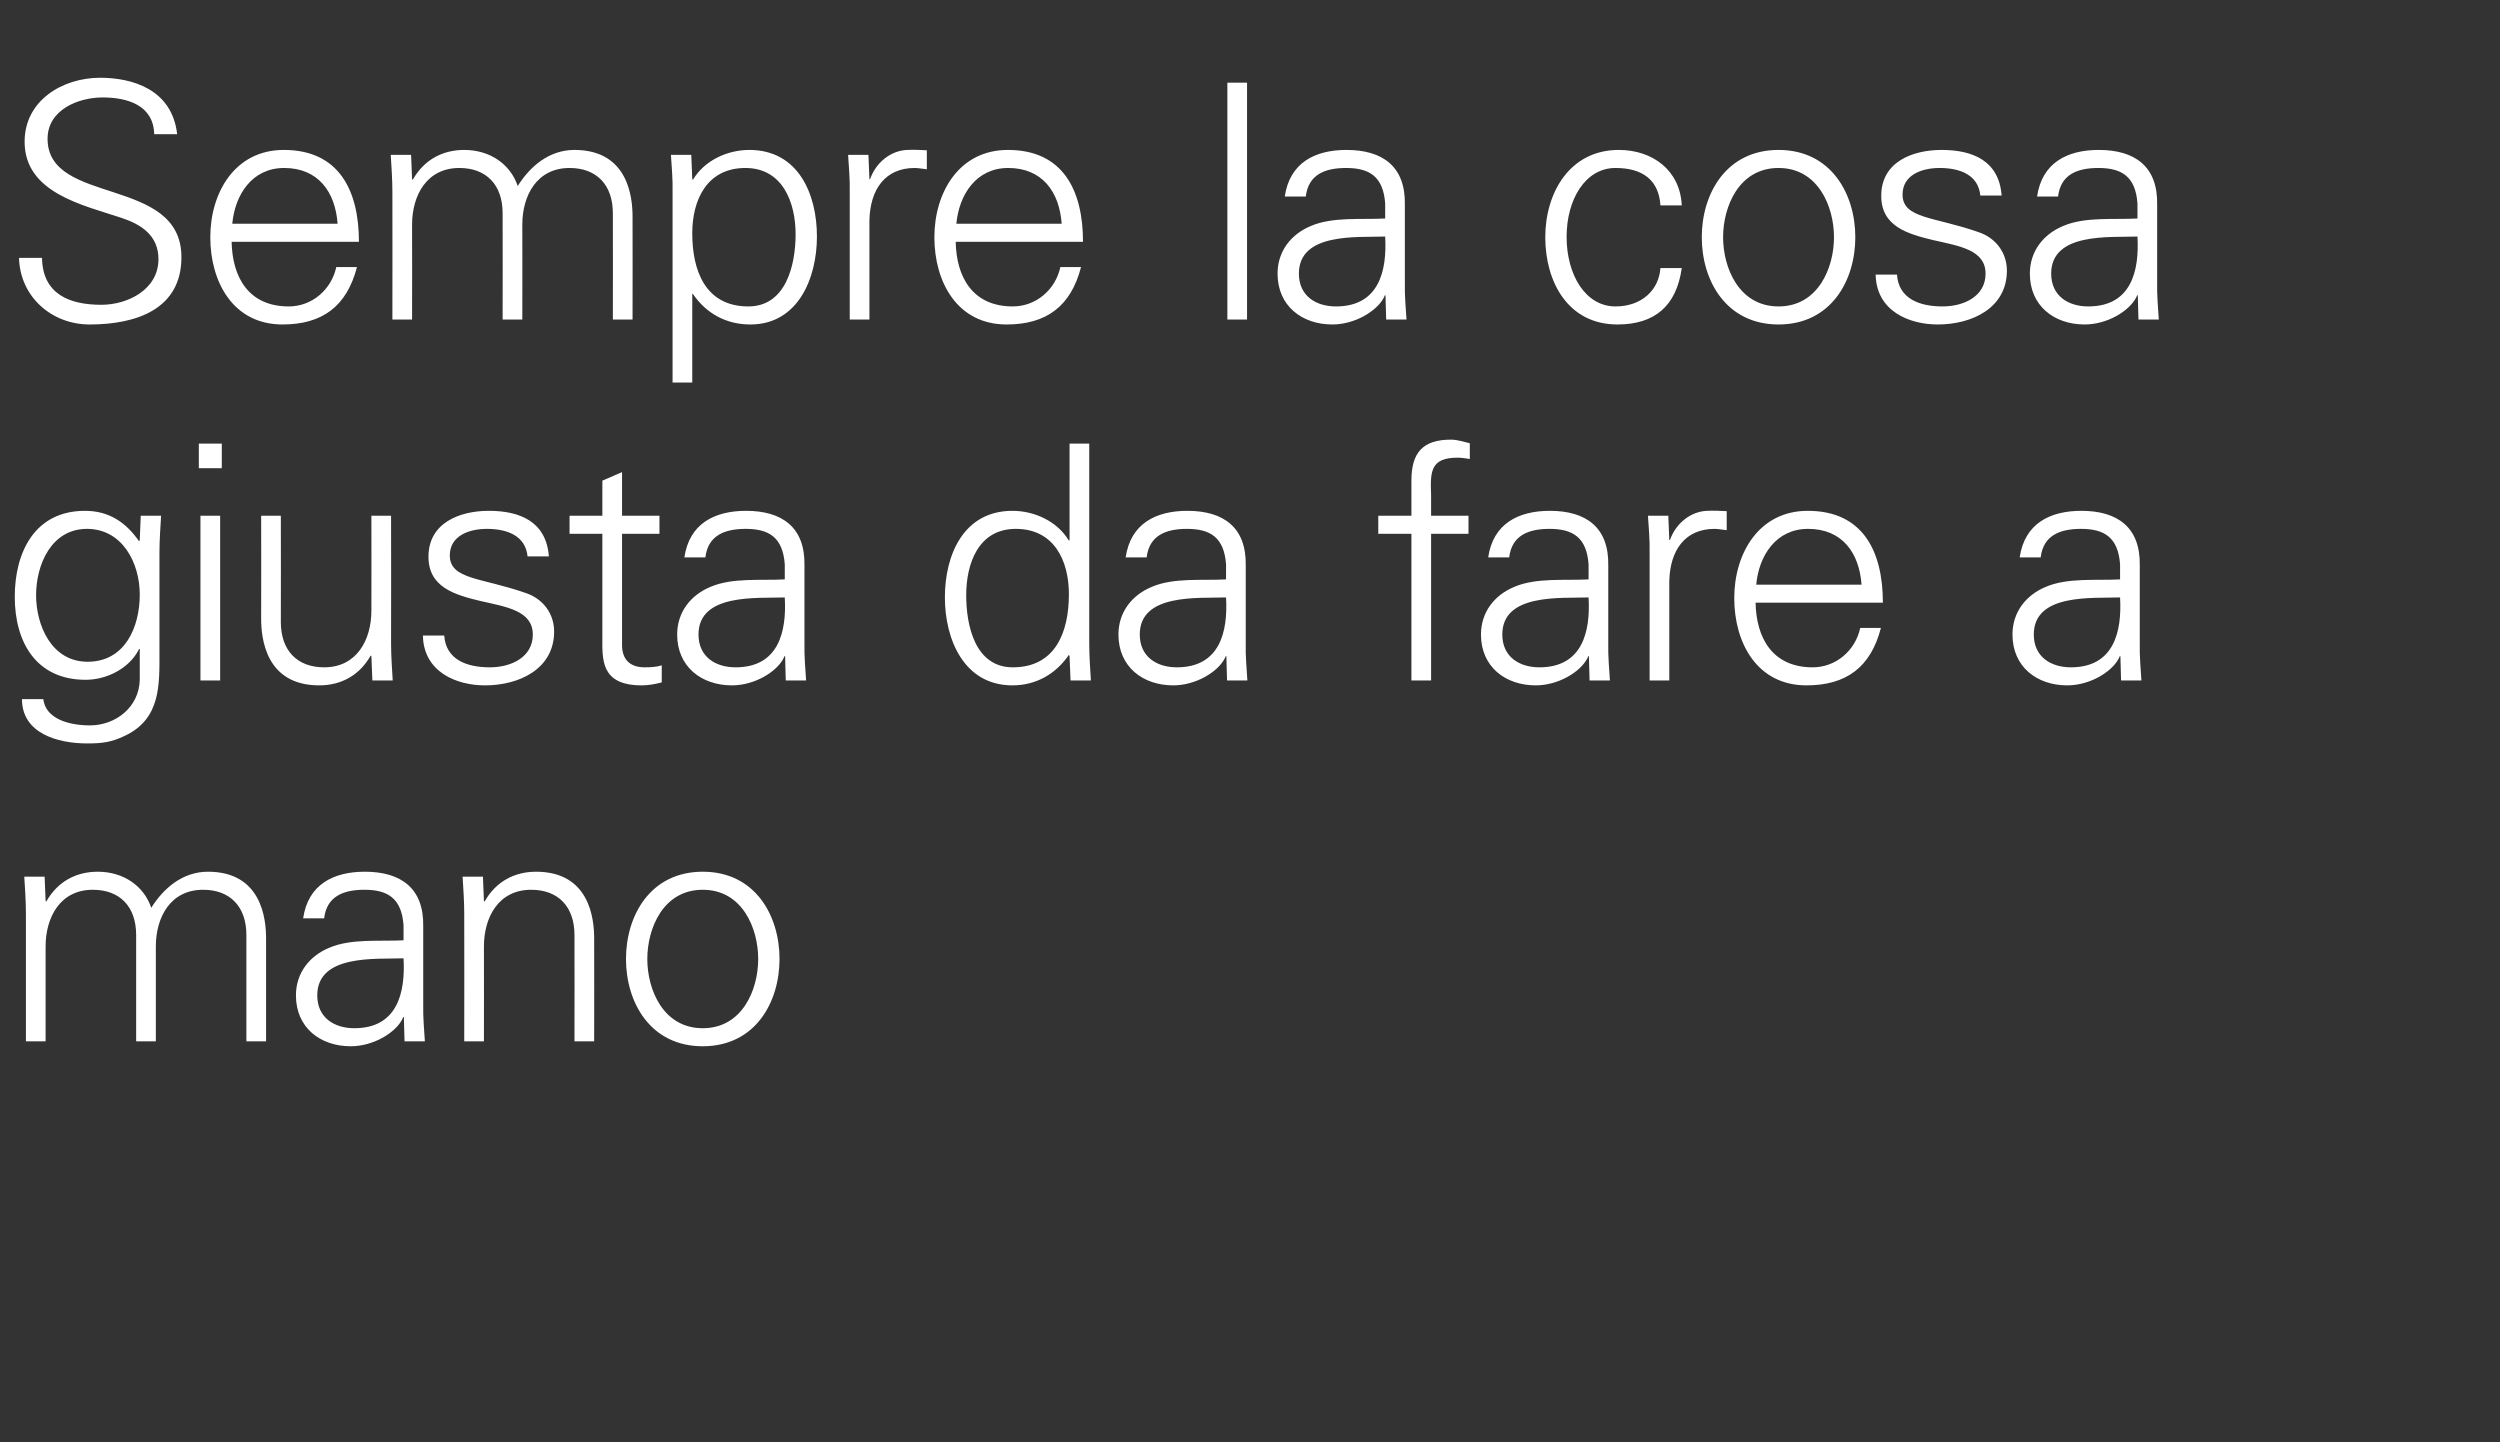
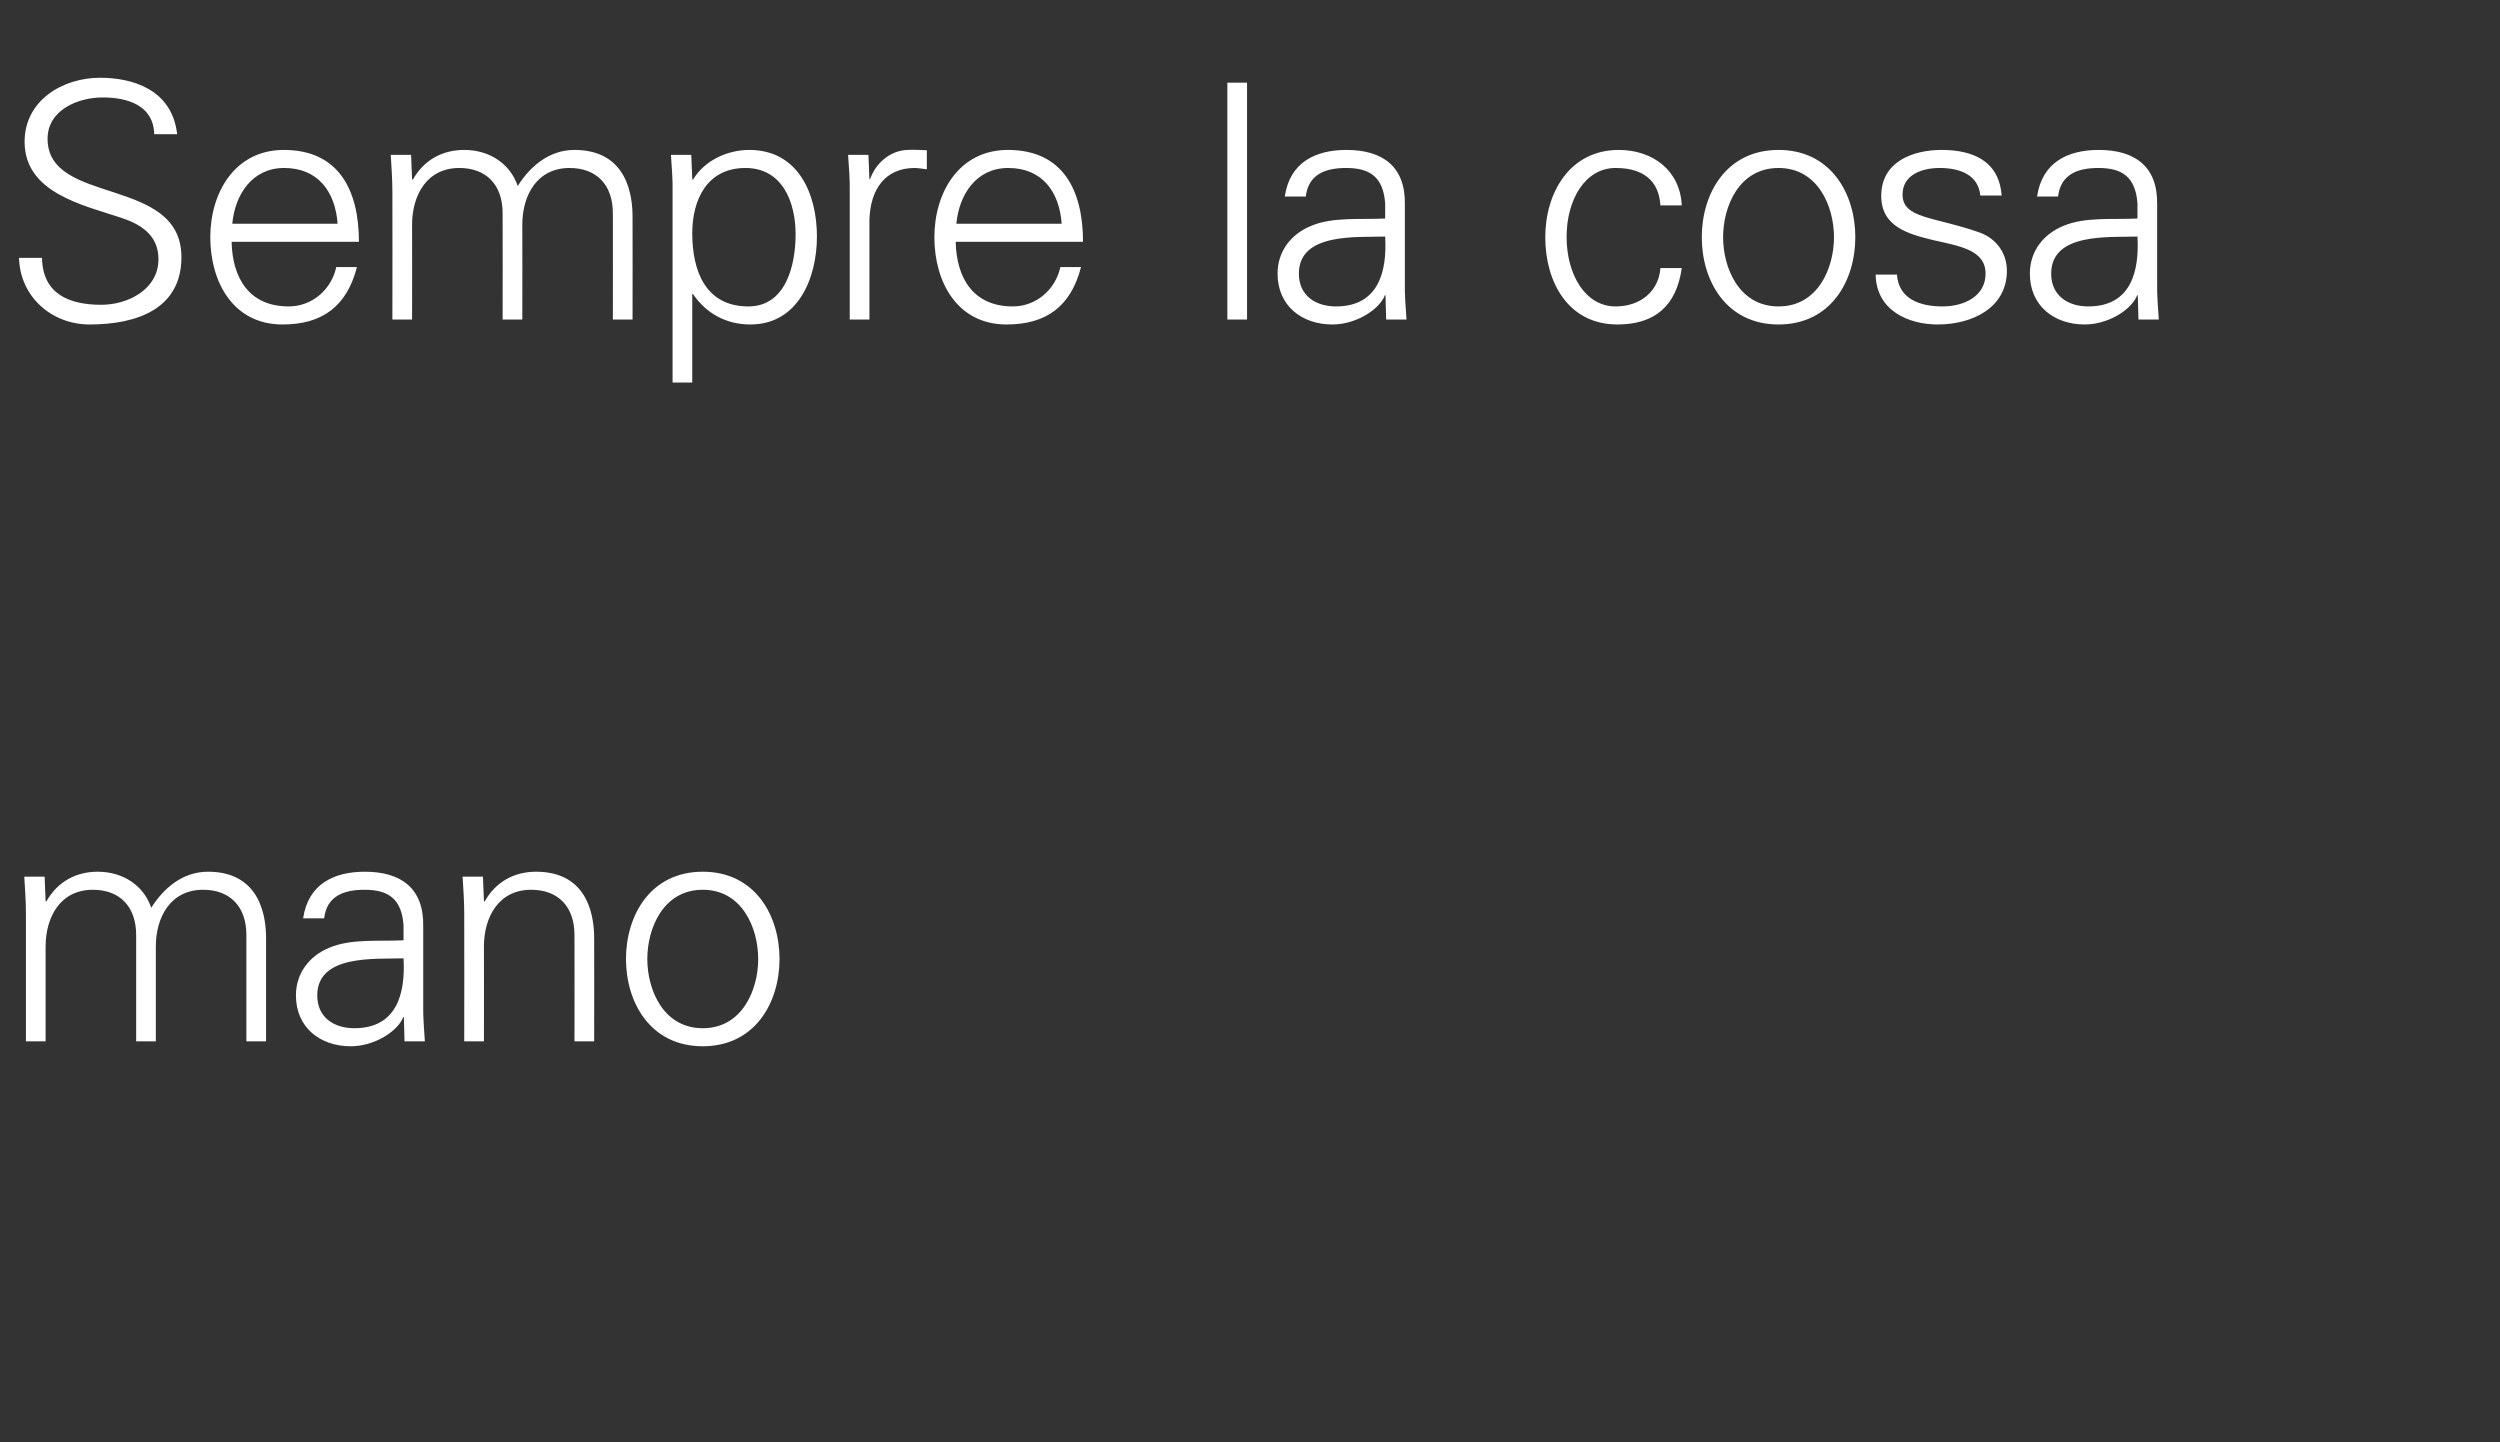
<svg xmlns="http://www.w3.org/2000/svg" version="1.1" width="762px" height="439.6px" viewBox="0 -25 762 439.6" style="top:-25px">
  <rect x="0" y="-25" width="762" height="439.6" fill="#333333" stroke="none" />
  <desc>Sempre la cosa giusta da fare a mano</desc>
  <defs />
  <g id="Polygon266012">
    <path d="M 13.9 249.6 C 13.9 249.6 14.1 249.8 14.1 249.8 C 17.6 243.6 23.3 240.7 29.8 240.7 C 37.7 240.7 43.9 245.1 46.1 251.7 C 49.8 245.8 55.6 240.7 63.4 240.7 C 79.8 240.7 81.1 255.2 81.1 261 C 81.1 261 81.1 292.4 81.1 292.4 L 75.1 292.4 C 75.1 292.4 75.1 260 75.1 260 C 75.1 251.3 70.1 246.2 61.9 246.2 C 52 246.2 47.5 254.5 47.5 263.5 C 47.5 263.5 47.5 292.4 47.5 292.4 L 41.5 292.4 C 41.5 292.4 41.5 260 41.5 260 C 41.5 251.3 36.5 246.2 28.3 246.2 C 18.4 246.2 13.9 254.5 13.9 263.5 C 13.9 263.5 13.9 292.4 13.9 292.4 L 7.9 292.4 C 7.9 292.4 7.9 253.5 7.9 253.5 C 7.9 249.6 7.6 245.6 7.4 242.2 C 7.4 242.2 13.6 242.2 13.6 242.2 L 13.9 249.6 Z M 108 288.4 C 121.1 288.4 123.6 277.6 123 267.1 C 114.5 267.4 96.7 265.8 96.7 278.4 C 96.7 285.2 101.9 288.4 108 288.4 Z M 123 257 C 122.4 248.8 118.2 246.2 111.1 246.2 C 104.8 246.2 99.6 248.1 98.8 254.9 C 98.8 254.9 92.4 254.9 92.4 254.9 C 93.9 244.6 101.6 240.7 111.2 240.7 C 122.3 240.7 129.2 245.8 129 257.3 C 129 257.3 129 281.1 129 281.1 C 128.9 285 129.3 289 129.5 292.4 C 129.5 292.4 123.3 292.4 123.3 292.4 L 123.1 285 L 122.9 285 C 122.9 285 122.6 285.7 122.6 285.7 C 120.4 289.9 113.7 293.9 106.9 293.9 C 97.6 293.9 90.2 288.2 90.2 278.4 C 90.2 271.6 94.3 266.4 100.3 263.9 C 107 261 115.7 262 123 261.6 C 123 261.6 123 257 123 257 Z M 147.5 292.4 L 141.5 292.4 C 141.5 292.4 141.55 253.5 141.5 253.5 C 141.5 249.6 141.2 245.6 141 242.2 C 141.05 242.2 147.2 242.2 147.2 242.2 L 147.5 249.6 C 147.5 249.6 147.75 249.8 147.7 249.8 C 151.2 243.6 156.9 240.7 163.4 240.7 C 179.8 240.7 181.1 255.2 181.1 261 C 181.15 261 181.1 292.4 181.1 292.4 L 175.1 292.4 C 175.1 292.4 175.15 260 175.1 260 C 175.1 251.3 170.1 246.2 161.9 246.2 C 152 246.2 147.5 254.5 147.5 263.5 C 147.55 263.5 147.5 292.4 147.5 292.4 Z M 214.2 246.2 C 202.1 246.2 197.3 258 197.3 267.3 C 197.3 276.6 202.1 288.4 214.2 288.4 C 226.3 288.4 231.1 276.6 231.1 267.3 C 231.1 258 226.3 246.2 214.2 246.2 Z M 237.6 267.3 C 237.6 280.5 230.2 293.9 214.2 293.9 C 198.2 293.9 190.8 280.5 190.8 267.3 C 190.8 254.1 198.2 240.7 214.2 240.7 C 230.2 240.7 237.6 254.1 237.6 267.3 Z " stroke="none" fill="#fff" />
  </g>
  <g id="Polygon266011">
-     <path d="M 26.5 136.2 C 15.6 136.2 11 147.2 11 156.4 C 11 165.6 15.7 176.7 26.7 176.7 C 38.2 176.7 42.6 166 42.6 156.2 C 42.6 146.6 37.3 136.2 26.5 136.2 Z M 42.9 132.2 C 42.9 132.2 49.1 132.2 49.1 132.2 C 48.9 135.6 48.6 139.6 48.6 143.5 C 48.6 143.5 48.6 173.6 48.6 173.6 C 48.6 183.6 49.1 194.1 38 199.3 C 34 201.2 31.3 201.6 26.6 201.6 C 17.5 201.6 6.7 198.5 6.7 188.1 C 6.7 188.1 13.2 188.1 13.2 188.1 C 13.9 194.1 21 196.1 27.4 196.1 C 35.2 196.1 42.4 190.6 42.6 182.2 C 42.6 182.2 42.6 172.8 42.6 172.8 C 42.6 172.8 42.4 172.8 42.4 172.8 C 39.5 178.7 32.6 182.2 26.1 182.2 C 11 182.2 4.5 170.7 4.5 156.9 C 4.5 143.3 10.6 130.7 25.9 130.7 C 33.2 130.7 38.4 134.2 42.4 140 C 42.4 140 42.6 139.6 42.6 139.6 L 42.9 132.2 Z M 67.1 132.2 L 67.1 182.4 L 61.1 182.4 L 61.1 132.2 L 67.1 132.2 Z M 67.6 117.7 L 60.6 117.7 L 60.6 110.2 L 67.6 110.2 L 67.6 117.7 Z M 113.2 132.2 L 119.2 132.2 C 119.2 132.2 119.25 171.1 119.2 171.1 C 119.2 175 119.5 179 119.7 182.4 C 119.75 182.4 113.5 182.4 113.5 182.4 L 113.2 175 C 113.2 175 113.05 174.8 113 174.8 C 109.5 181 103.8 183.9 97.3 183.9 C 80.9 183.9 79.6 169.4 79.6 163.6 C 79.65 163.6 79.6 132.2 79.6 132.2 L 85.6 132.2 C 85.6 132.2 85.65 164.6 85.6 164.6 C 85.6 173.3 90.6 178.4 98.8 178.4 C 108.7 178.4 113.2 170.1 113.2 161.1 C 113.25 161.1 113.2 132.2 113.2 132.2 Z M 149 130.7 C 158.5 130.7 166.5 134 167.3 144.6 C 167.3 144.6 160.8 144.6 160.8 144.6 C 160.2 138.3 154.6 136.2 148.4 136.2 C 142.8 136.2 137.1 138.4 137.1 144.3 C 137.1 151.7 146.8 151 160.4 155.8 C 165.6 157.6 168.9 162.1 168.9 167.5 C 168.9 178.8 158.4 183.9 147.8 183.9 C 139.1 183.9 129.1 179.8 128.9 168.7 C 128.9 168.7 135.4 168.7 135.4 168.7 C 135.9 176.2 142.5 178.4 149.3 178.4 C 155.7 178.4 162.4 175.4 162.4 168.4 C 162.4 161.2 154.5 160 146.5 158.2 C 138.6 156.3 130.6 154 130.6 144.7 C 130.6 134.3 140.2 130.7 149 130.7 Z M 183.6 137.7 L 173.6 137.7 L 173.6 132.2 L 183.6 132.2 L 183.6 121.5 L 189.6 118.9 L 189.6 132.2 L 201 132.2 L 201 137.7 L 189.6 137.7 C 189.6 137.7 189.6 171.3 189.6 171.3 C 189.5 175.9 191.9 178.4 196.5 178.4 C 198.3 178.4 200.1 178.3 201.7 177.8 C 201.7 177.8 201.7 183 201.7 183 C 199.8 183.5 197.6 183.9 195.6 183.9 C 182.9 183.9 183.6 175.8 183.6 169 C 183.6 169 183.6 137.7 183.6 137.7 Z M 224.2 178.4 C 237.3 178.4 239.8 167.6 239.2 157.1 C 230.7 157.4 212.9 155.8 212.9 168.4 C 212.9 175.2 218.1 178.4 224.2 178.4 Z M 239.2 147 C 238.6 138.8 234.4 136.2 227.3 136.2 C 221 136.2 215.8 138.1 215 144.9 C 215 144.9 208.6 144.9 208.6 144.9 C 210.1 134.6 217.8 130.7 227.4 130.7 C 238.5 130.7 245.4 135.8 245.2 147.3 C 245.2 147.3 245.2 171.1 245.2 171.1 C 245.1 175 245.5 179 245.7 182.4 C 245.7 182.4 239.5 182.4 239.5 182.4 L 239.3 175 L 239.1 175 C 239.1 175 238.8 175.7 238.8 175.7 C 236.6 179.9 229.9 183.9 223.1 183.9 C 213.8 183.9 206.4 178.2 206.4 168.4 C 206.4 161.6 210.5 156.4 216.5 153.9 C 223.2 151 231.9 152 239.2 151.6 C 239.2 151.6 239.2 147 239.2 147 Z M 309.6 136.2 C 298.2 136.2 294.5 146.8 294.5 156.4 C 294.5 165.7 297.2 178.4 308.7 178.4 C 321.8 178.4 325.8 167.5 325.8 156.1 C 325.8 145.9 321.3 136.2 309.6 136.2 Z M 326 175 C 326 175 325.78 174.6 325.8 174.6 C 321.7 180.6 315.6 183.9 308.6 183.9 C 293.7 183.9 288 169.7 288 157.1 C 288 144.1 293.7 130.7 308.6 130.7 C 315.3 130.7 322.3 133.9 325.8 139.8 C 325.78 139.8 326 139.6 326 139.6 L 326 110.2 L 332 110.2 C 332 110.2 331.98 171.1 332 171.1 C 332 175 332.3 179 332.5 182.4 C 332.48 182.4 326.3 182.4 326.3 182.4 L 326 175 Z M 358.7 178.4 C 371.8 178.4 374.3 167.6 373.7 157.1 C 365.2 157.4 347.4 155.8 347.4 168.4 C 347.4 175.2 352.6 178.4 358.7 178.4 Z M 373.7 147 C 373.1 138.8 368.9 136.2 361.8 136.2 C 355.5 136.2 350.3 138.1 349.5 144.9 C 349.5 144.9 343.1 144.9 343.1 144.9 C 344.6 134.6 352.3 130.7 361.9 130.7 C 373 130.7 379.9 135.8 379.7 147.3 C 379.7 147.3 379.7 171.1 379.7 171.1 C 379.6 175 380 179 380.2 182.4 C 380.19 182.4 374 182.4 374 182.4 L 373.8 175 L 373.6 175 C 373.6 175 373.29 175.7 373.3 175.7 C 371.1 179.9 364.4 183.9 357.6 183.9 C 348.3 183.9 340.9 178.2 340.9 168.4 C 340.9 161.6 345 156.4 351 153.9 C 357.7 151 366.4 152 373.7 151.6 C 373.7 151.6 373.7 147 373.7 147 Z M 430.2 182.4 L 430.2 137.7 L 420.1 137.7 L 420.1 132.2 L 430.2 132.2 C 430.2 132.2 430.17 121.5 430.2 121.5 C 430.2 112.9 433.7 109 442.3 109 C 444.2 109 446.2 109.7 448 110.1 C 448 110.1 448 114.9 448 114.9 C 446.8 114.7 445.5 114.5 444.3 114.5 C 436.1 114.5 435.9 118.6 436.2 125.8 C 436.17 125.8 436.2 132.2 436.2 132.2 L 447.6 132.2 L 447.6 137.7 L 436.2 137.7 L 436.2 182.4 L 430.2 182.4 Z M 469.2 178.4 C 482.3 178.4 484.8 167.6 484.2 157.1 C 475.7 157.4 457.9 155.8 457.9 168.4 C 457.9 175.2 463.1 178.4 469.2 178.4 Z M 484.2 147 C 483.6 138.8 479.4 136.2 472.3 136.2 C 466 136.2 460.8 138.1 460 144.9 C 460 144.9 453.6 144.9 453.6 144.9 C 455.1 134.6 462.8 130.7 472.4 130.7 C 483.5 130.7 490.4 135.8 490.2 147.3 C 490.2 147.3 490.2 171.1 490.2 171.1 C 490.1 175 490.5 179 490.7 182.4 C 490.73 182.4 484.5 182.4 484.5 182.4 L 484.3 175 L 484.1 175 C 484.1 175 483.83 175.7 483.8 175.7 C 481.6 179.9 474.9 183.9 468.1 183.9 C 458.8 183.9 451.4 178.2 451.4 168.4 C 451.4 161.6 455.5 156.4 461.5 153.9 C 468.2 151 476.9 152 484.2 151.6 C 484.2 151.6 484.2 147 484.2 147 Z M 508.8 182.4 L 502.8 182.4 C 502.8 182.4 502.78 143.5 502.8 143.5 C 502.9 139.6 502.5 135.6 502.3 132.2 C 502.28 132.2 508.5 132.2 508.5 132.2 L 508.8 139.6 C 508.8 139.6 508.98 139.6 509 139.6 C 510.8 134.5 515.3 130.9 520.3 130.7 C 522.3 130.6 524.3 130.7 526.3 130.8 C 526.3 130.8 526.3 136.6 526.3 136.6 C 525.1 136.5 523.8 136.2 522.6 136.2 C 513.7 136.2 509 142.6 508.8 152.2 C 508.78 152.2 508.8 182.4 508.8 182.4 Z M 535.1 158.7 C 535.3 169.4 540.2 178.4 552.5 178.4 C 559.6 178.4 565.5 173.3 567 166.4 C 567 166.4 573.3 166.4 573.3 166.4 C 570.2 178.4 562.7 183.9 550.6 183.9 C 535.6 183.9 528.6 171 528.6 157.3 C 528.6 143.7 536.1 130.7 551 130.7 C 567.8 130.7 573.9 143 573.9 158.7 C 573.9 158.7 535.1 158.7 535.1 158.7 Z M 567.4 153.2 C 566.7 143.5 561.5 136.2 551.1 136.2 C 541.3 136.2 536.1 144.4 535.3 153.2 C 535.3 153.2 567.4 153.2 567.4 153.2 Z M 631.2 178.4 C 644.3 178.4 646.8 167.6 646.2 157.1 C 637.7 157.4 619.9 155.8 619.9 168.4 C 619.9 175.2 625.1 178.4 631.2 178.4 Z M 646.2 147 C 645.6 138.8 641.4 136.2 634.3 136.2 C 628 136.2 622.8 138.1 622 144.9 C 622 144.9 615.6 144.9 615.6 144.9 C 617.1 134.6 624.8 130.7 634.4 130.7 C 645.5 130.7 652.4 135.8 652.2 147.3 C 652.2 147.3 652.2 171.1 652.2 171.1 C 652.1 175 652.5 179 652.7 182.4 C 652.72 182.4 646.5 182.4 646.5 182.4 L 646.3 175 L 646.1 175 C 646.1 175 645.82 175.7 645.8 175.7 C 643.6 179.9 636.9 183.9 630.1 183.9 C 620.8 183.9 613.4 178.2 613.4 168.4 C 613.4 161.6 617.5 156.4 623.5 153.9 C 630.2 151 638.9 152 646.2 151.6 C 646.2 151.6 646.2 147 646.2 147 Z " stroke="none" fill="#fff" />
-   </g>
+     </g>
  <g id="Polygon266010">
    <path d="M 27.3 73.9 C 15.8 73.9 6.1 65.5 5.8 53.6 C 5.8 53.6 12.8 53.6 12.8 53.6 C 13 64.7 21.2 67.9 30.9 67.9 C 39 67.9 48.3 63.2 48.3 54 C 48.3 46.8 43.1 43.4 37 41.4 C 25.3 37.5 7.5 33.8 7.5 18.2 C 7.5 5.6 19.1 -1.3 30.5 -1.3 C 40 -1.3 52.4 2 54 15.9 C 54 15.9 47 15.9 47 15.9 C 46.8 7 38.7 4.7 31.3 4.7 C 23.8 4.7 14.5 8.5 14.5 17.3 C 14.5 37.8 55.3 28.5 55.3 53.4 C 55.3 69.1 41.8 73.9 27.3 73.9 Z M 70.6 48.7 C 70.8 59.4 75.7 68.4 88 68.4 C 95.1 68.4 101 63.3 102.5 56.4 C 102.5 56.4 108.8 56.4 108.8 56.4 C 105.7 68.4 98.2 73.9 86.1 73.9 C 71.1 73.9 64.1 61 64.1 47.3 C 64.1 33.7 71.6 20.7 86.5 20.7 C 103.3 20.7 109.4 33 109.4 48.7 C 109.4 48.7 70.6 48.7 70.6 48.7 Z M 102.9 43.2 C 102.2 33.5 97 26.2 86.6 26.2 C 76.8 26.2 71.6 34.4 70.8 43.2 C 70.8 43.2 102.9 43.2 102.9 43.2 Z M 125.6 29.6 C 125.6 29.6 125.85 29.8 125.8 29.8 C 129.3 23.6 135 20.7 141.5 20.7 C 149.4 20.7 155.6 25.1 157.8 31.7 C 161.5 25.8 167.3 20.7 175.1 20.7 C 191.5 20.7 192.8 35.2 192.8 41 C 192.85 41 192.8 72.4 192.8 72.4 L 186.8 72.4 C 186.8 72.4 186.85 40 186.8 40 C 186.8 31.3 181.8 26.2 173.6 26.2 C 163.7 26.2 159.2 34.5 159.2 43.5 C 159.25 43.5 159.2 72.4 159.2 72.4 L 153.2 72.4 C 153.2 72.4 153.25 40 153.2 40 C 153.2 31.3 148.2 26.2 140 26.2 C 130.1 26.2 125.6 34.5 125.6 43.5 C 125.65 43.5 125.6 72.4 125.6 72.4 L 119.6 72.4 C 119.6 72.4 119.65 33.5 119.6 33.5 C 119.6 29.6 119.3 25.6 119.1 22.2 C 119.15 22.2 125.3 22.2 125.3 22.2 L 125.6 29.6 Z M 228.1 68.4 C 239.6 68.4 242.5 55.7 242.5 46.4 C 242.5 36.8 238.6 26.2 227.2 26.2 C 215.5 26.2 211 35.9 211 46.1 C 211 57.5 215 68.4 228.1 68.4 Z M 211 91.6 L 205 91.6 C 205 91.6 204.99 33.5 205 33.5 C 205.1 29.6 204.7 25.6 204.5 22.2 C 204.49 22.2 210.7 22.2 210.7 22.2 L 211 29.6 C 211 29.6 211.19 29.8 211.2 29.8 C 214.7 23.9 221.7 20.7 228.4 20.7 C 243.3 20.7 249 34.1 249 47.1 C 249 59.7 243.3 73.9 228.7 73.9 C 221.4 73.9 215.3 70.6 211.2 64.6 C 211.19 64.6 211 64.6 211 64.6 L 211 91.6 Z M 265 72.4 L 259 72.4 C 259 72.4 258.99 33.5 259 33.5 C 259.1 29.6 258.7 25.6 258.5 22.2 C 258.49 22.2 264.7 22.2 264.7 22.2 L 265 29.6 C 265 29.6 265.19 29.6 265.2 29.6 C 267 24.5 271.5 20.9 276.5 20.7 C 278.5 20.6 280.5 20.7 282.5 20.8 C 282.5 20.8 282.5 26.6 282.5 26.6 C 281.3 26.5 280 26.2 278.8 26.2 C 269.9 26.2 265.2 32.6 265 42.2 C 264.99 42.2 265 72.4 265 72.4 Z M 291.3 48.7 C 291.5 59.4 296.4 68.4 308.7 68.4 C 315.8 68.4 321.7 63.3 323.2 56.4 C 323.2 56.4 329.5 56.4 329.5 56.4 C 326.4 68.4 318.9 73.9 306.8 73.9 C 291.8 73.9 284.8 61 284.8 47.3 C 284.8 33.7 292.3 20.7 307.2 20.7 C 324 20.7 330.1 33 330.1 48.7 C 330.1 48.7 291.3 48.7 291.3 48.7 Z M 323.6 43.2 C 322.9 33.5 317.7 26.2 307.3 26.2 C 297.5 26.2 292.3 34.4 291.5 43.2 C 291.5 43.2 323.6 43.2 323.6 43.2 Z M 380.1 72.4 L 374.1 72.4 L 374.1 0.2 L 380.1 0.2 L 380.1 72.4 Z M 407.2 68.4 C 420.3 68.4 422.8 57.6 422.2 47.1 C 413.7 47.4 395.9 45.8 395.9 58.4 C 395.9 65.2 401.1 68.4 407.2 68.4 Z M 422.2 37 C 421.6 28.8 417.4 26.2 410.3 26.2 C 404 26.2 398.8 28.1 398 34.9 C 398 34.9 391.6 34.9 391.6 34.9 C 393.1 24.6 400.8 20.7 410.4 20.7 C 421.5 20.7 428.4 25.8 428.2 37.3 C 428.2 37.3 428.2 61.1 428.2 61.1 C 428.1 65 428.5 69 428.7 72.4 C 428.71 72.4 422.5 72.4 422.5 72.4 L 422.3 65 L 422.1 65 C 422.1 65 421.81 65.7 421.8 65.7 C 419.6 69.9 412.9 73.9 406.1 73.9 C 396.8 73.9 389.4 68.2 389.4 58.4 C 389.4 51.6 393.5 46.4 399.5 43.9 C 406.2 41 414.9 42 422.2 41.6 C 422.2 41.6 422.2 37 422.2 37 Z M 506.1 37.6 C 505.6 29.9 500.7 26.2 492.4 26.2 C 483.2 26.2 477.5 35.8 477.5 47.2 C 477.5 58.7 483.2 68.4 492.4 68.4 C 500.2 68.4 505.6 63.6 506.1 56.7 C 506.1 56.7 512.6 56.7 512.6 56.7 C 511 68.2 504.4 73.9 493 73.9 C 478 73.9 471 61 471 47.3 C 471 33.7 478.5 20.7 493.4 20.7 C 503.7 20.7 512.1 26.9 512.6 37.6 C 512.6 37.6 506.1 37.6 506.1 37.6 Z M 542.1 26.2 C 530 26.2 525.2 38 525.2 47.3 C 525.2 56.6 530 68.4 542.1 68.4 C 554.2 68.4 559 56.6 559 47.3 C 559 38 554.2 26.2 542.1 26.2 Z M 565.5 47.3 C 565.5 60.5 558.1 73.9 542.1 73.9 C 526.1 73.9 518.7 60.5 518.7 47.3 C 518.7 34.1 526.1 20.7 542.1 20.7 C 558.1 20.7 565.5 34.1 565.5 47.3 Z M 591.8 20.7 C 601.3 20.7 609.3 24 610.1 34.6 C 610.1 34.6 603.6 34.6 603.6 34.6 C 603 28.3 597.4 26.2 591.2 26.2 C 585.6 26.2 579.9 28.4 579.9 34.3 C 579.9 41.7 589.6 41 603.2 45.8 C 608.4 47.6 611.7 52.1 611.7 57.5 C 611.7 68.8 601.2 73.9 590.6 73.9 C 581.9 73.9 571.9 69.8 571.7 58.7 C 571.7 58.7 578.2 58.7 578.2 58.7 C 578.7 66.2 585.3 68.4 592.1 68.4 C 598.5 68.4 605.2 65.4 605.2 58.4 C 605.2 51.2 597.3 50 589.3 48.2 C 581.4 46.3 573.4 44 573.4 34.7 C 573.4 24.3 583 20.7 591.8 20.7 Z M 636.5 68.4 C 649.6 68.4 652.1 57.6 651.5 47.1 C 643 47.4 625.2 45.8 625.2 58.4 C 625.2 65.2 630.4 68.4 636.5 68.4 Z M 651.5 37 C 650.9 28.8 646.7 26.2 639.6 26.2 C 633.3 26.2 628.1 28.1 627.3 34.9 C 627.3 34.9 620.9 34.9 620.9 34.9 C 622.4 24.6 630.1 20.7 639.7 20.7 C 650.8 20.7 657.7 25.8 657.5 37.3 C 657.5 37.3 657.5 61.1 657.5 61.1 C 657.4 65 657.8 69 658 72.4 C 657.99 72.4 651.8 72.4 651.8 72.4 L 651.6 65 L 651.4 65 C 651.4 65 651.09 65.7 651.1 65.7 C 648.9 69.9 642.2 73.9 635.4 73.9 C 626.1 73.9 618.7 68.2 618.7 58.4 C 618.7 51.6 622.8 46.4 628.8 43.9 C 635.5 41 644.2 42 651.5 41.6 C 651.5 41.6 651.5 37 651.5 37 Z " stroke="none" fill="#fff" />
  </g>
</svg>